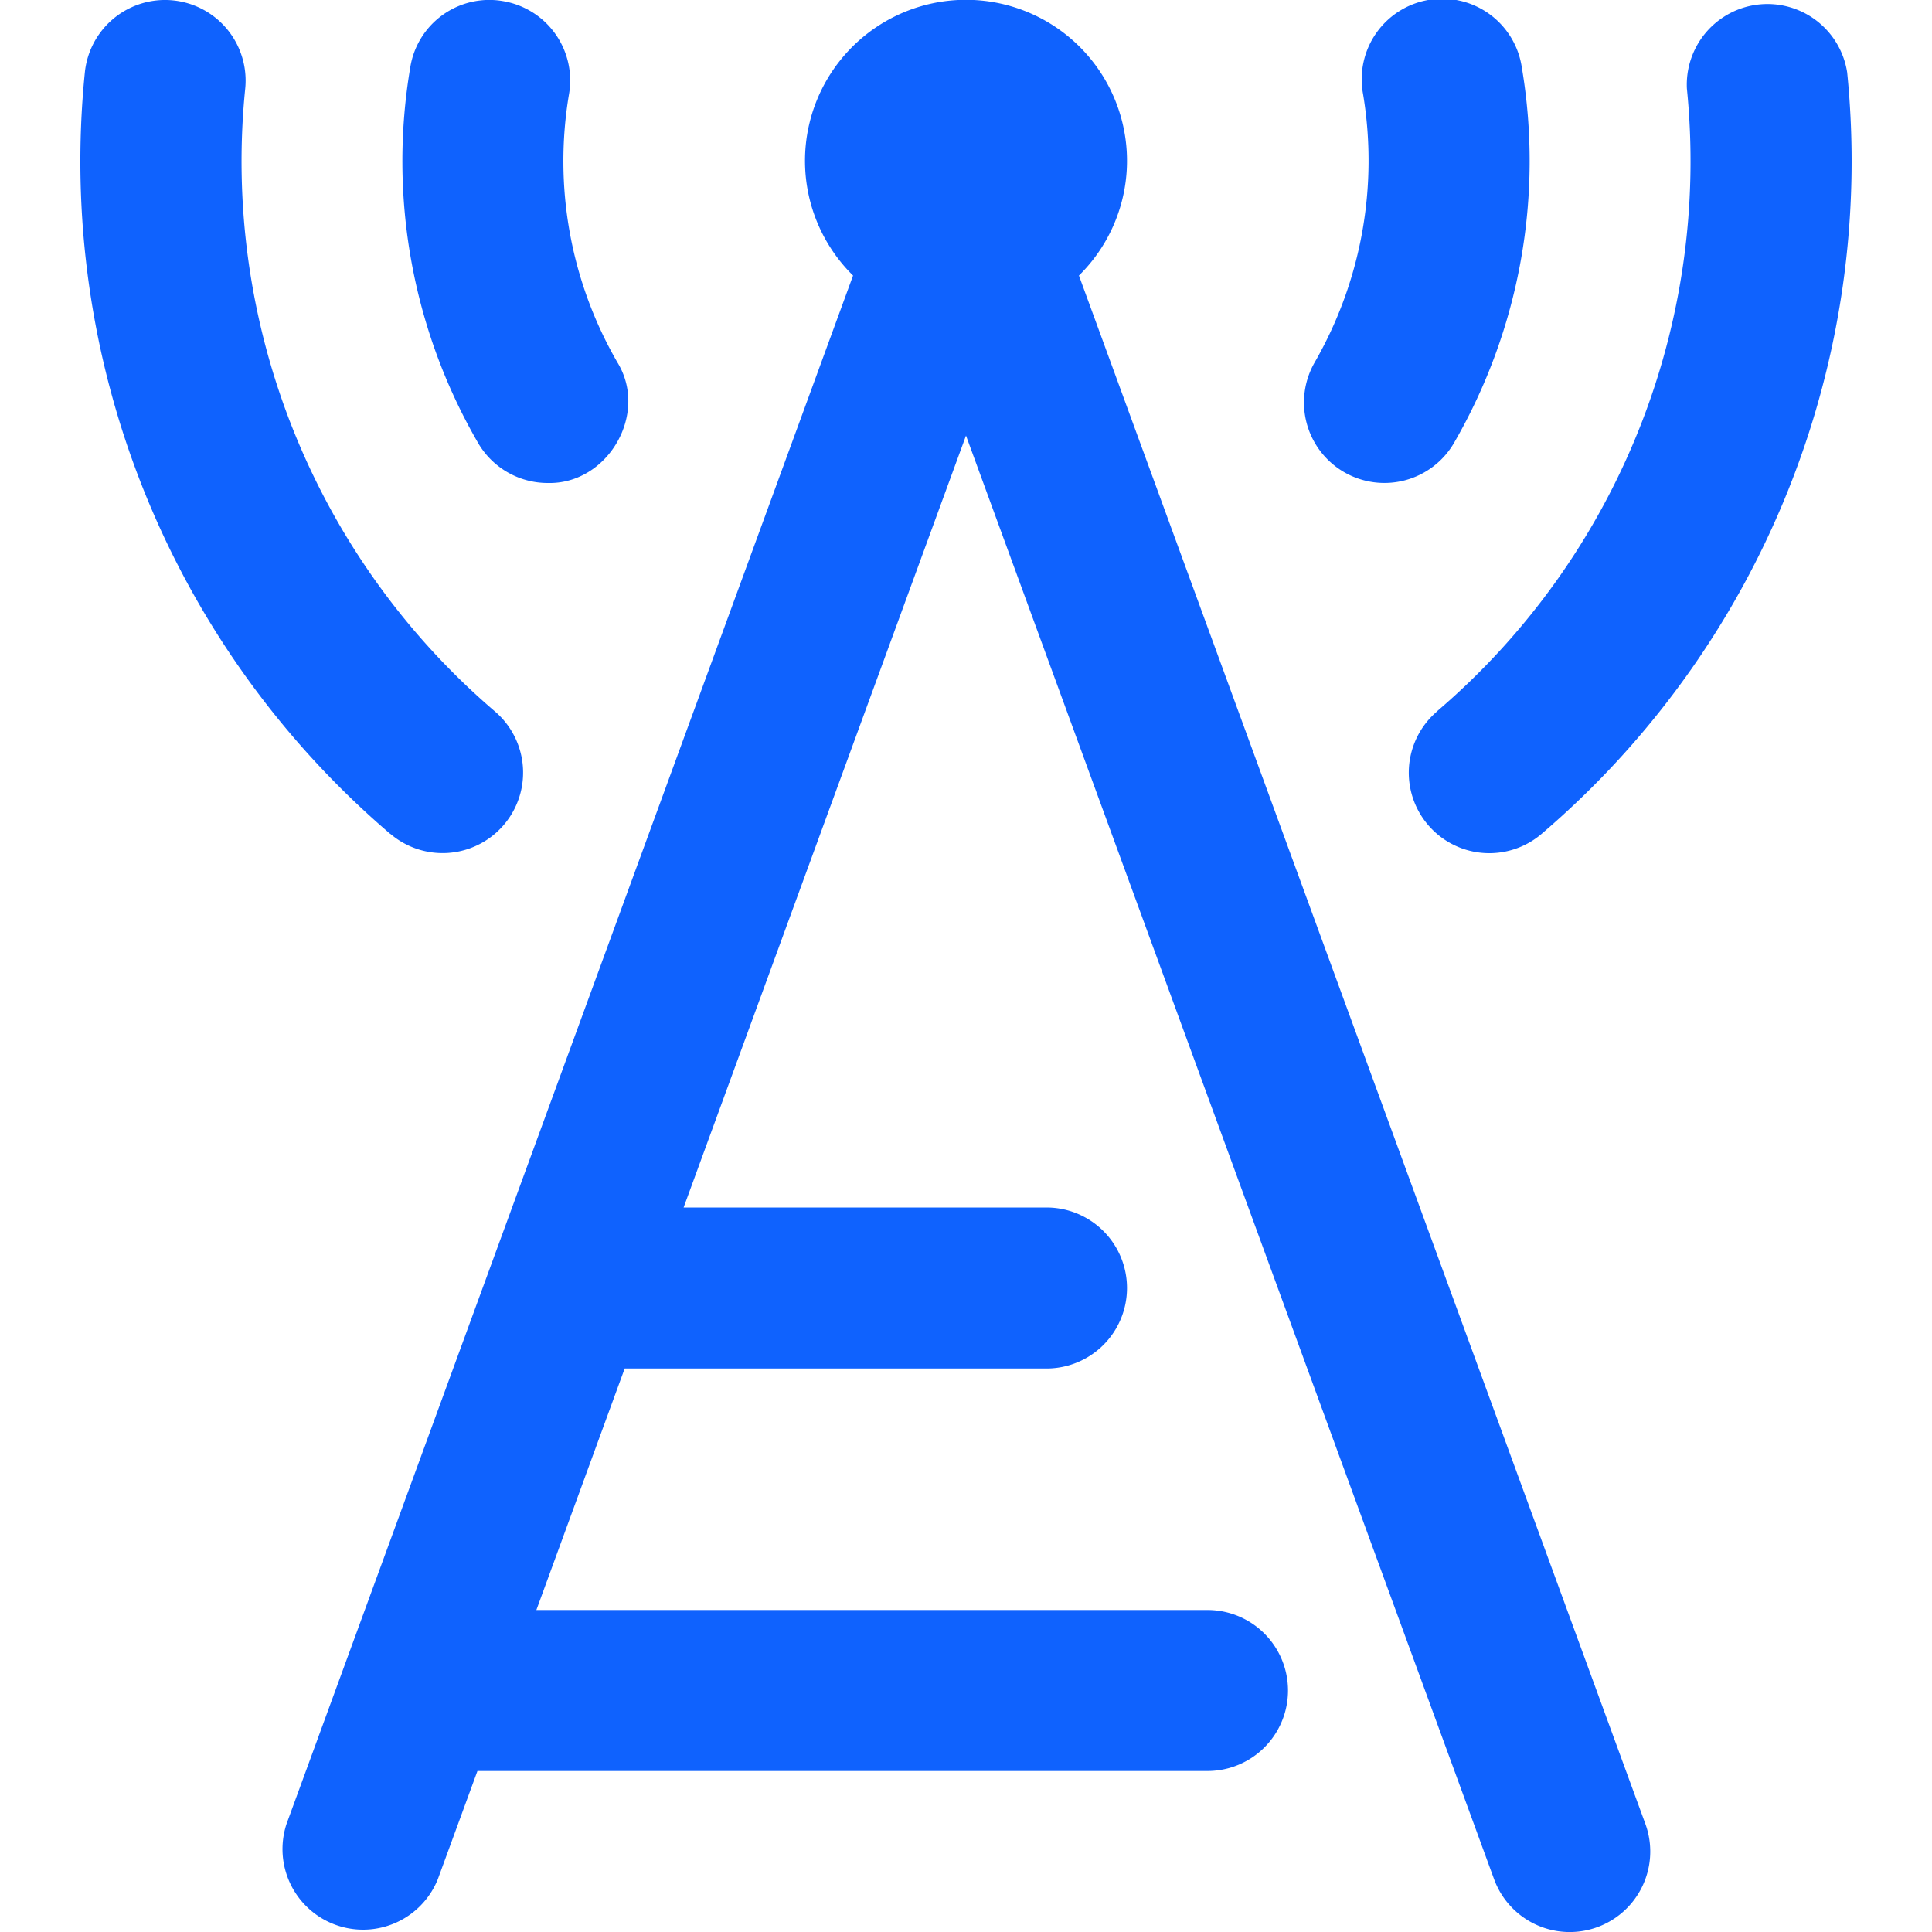
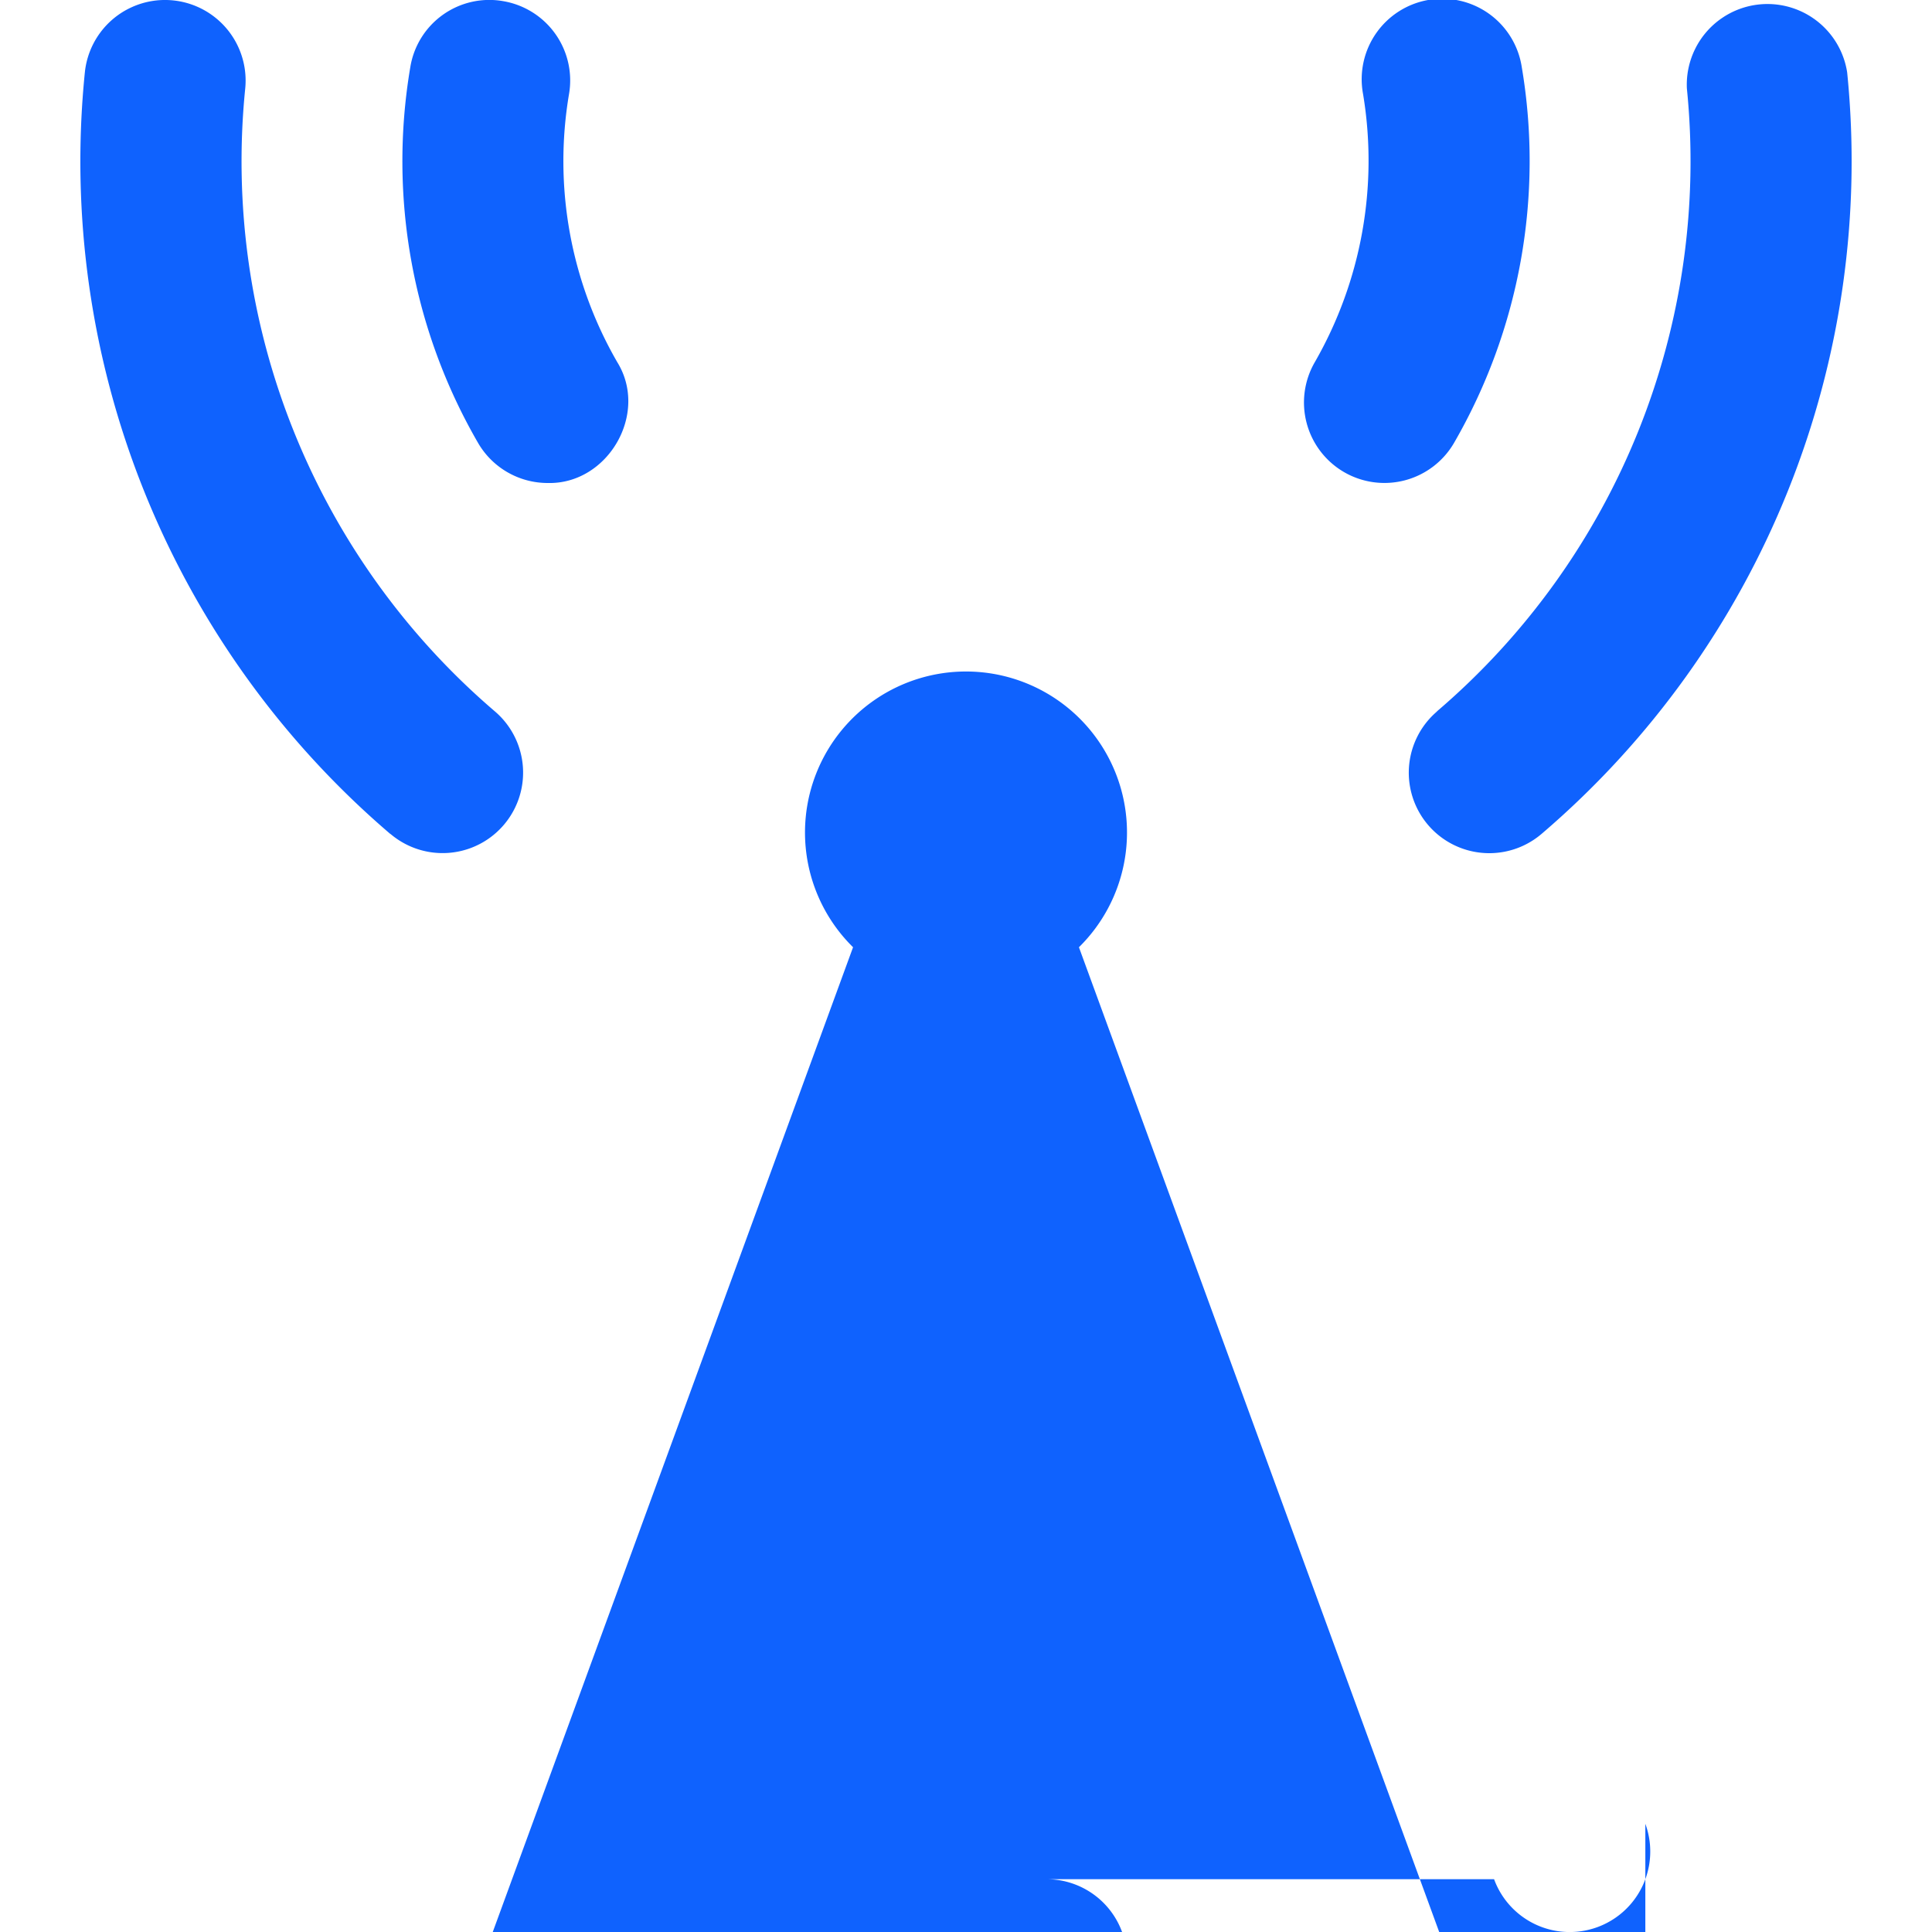
<svg xmlns="http://www.w3.org/2000/svg" version="1.1" width="512" height="512" x="0" y="0" viewBox="0 0 24 24" style="enable-background:new 0 0 512 512" xml:space="preserve" class="">
  <g>
-     <path d="M20.439 22.656a1 1 0 0 1-1.879.688L12 5.411 8.492 15H13a1 1 0 1 1 0 2H7.76l-1.097 3H15a1 1 0 1 1 0 2H5.931l-.492 1.344a1.001 1.001 0 0 1-1.879-.688l7.037-19.233a2 2 0 1 1 2.806 0l7.036 19.233ZM6.804 6c.745.019 1.26-.86.864-1.501a4.993 4.993 0 0 1-.599-3.333.999.999 0 0 0-.82-1.152.994.994 0 0 0-1.152.82 6.987 6.987 0 0 0 .841 4.667A1 1 0 0 0 6.804 6Zm9.893-.135a1 1 0 0 0 1.366-.364 6.998 6.998 0 0 0 .841-4.667 1 1 0 1 0-1.972.332 5.029 5.029 0 0 1-.599 3.333 1 1 0 0 0 .364 1.366Zm1.153 2.974a.999.999 0 1 0 1.301 1.519 10.992 10.992 0 0 0 3.795-9.46 1.002 1.002 0 0 0-1.991.201 8.99 8.99 0 0 1-3.105 7.738Zm-13 1.52A1 1 0 0 0 6.151 8.84a8.992 8.992 0 0 1-3.105-7.738A1 1 0 1 0 1.054.9a10.99 10.99 0 0 0 3.795 9.46Z" fill="#0f62fe" opacity="1" data-original="#000000" class="" />
+     <path d="M20.439 22.656a1 1 0 0 1-1.879.688H13a1 1 0 1 1 0 2H7.76l-1.097 3H15a1 1 0 1 1 0 2H5.931l-.492 1.344a1.001 1.001 0 0 1-1.879-.688l7.037-19.233a2 2 0 1 1 2.806 0l7.036 19.233ZM6.804 6c.745.019 1.26-.86.864-1.501a4.993 4.993 0 0 1-.599-3.333.999.999 0 0 0-.82-1.152.994.994 0 0 0-1.152.82 6.987 6.987 0 0 0 .841 4.667A1 1 0 0 0 6.804 6Zm9.893-.135a1 1 0 0 0 1.366-.364 6.998 6.998 0 0 0 .841-4.667 1 1 0 1 0-1.972.332 5.029 5.029 0 0 1-.599 3.333 1 1 0 0 0 .364 1.366Zm1.153 2.974a.999.999 0 1 0 1.301 1.519 10.992 10.992 0 0 0 3.795-9.46 1.002 1.002 0 0 0-1.991.201 8.99 8.99 0 0 1-3.105 7.738Zm-13 1.52A1 1 0 0 0 6.151 8.84a8.992 8.992 0 0 1-3.105-7.738A1 1 0 1 0 1.054.9a10.99 10.99 0 0 0 3.795 9.46Z" fill="#0f62fe" opacity="1" data-original="#000000" class="" />
  </g>
</svg>